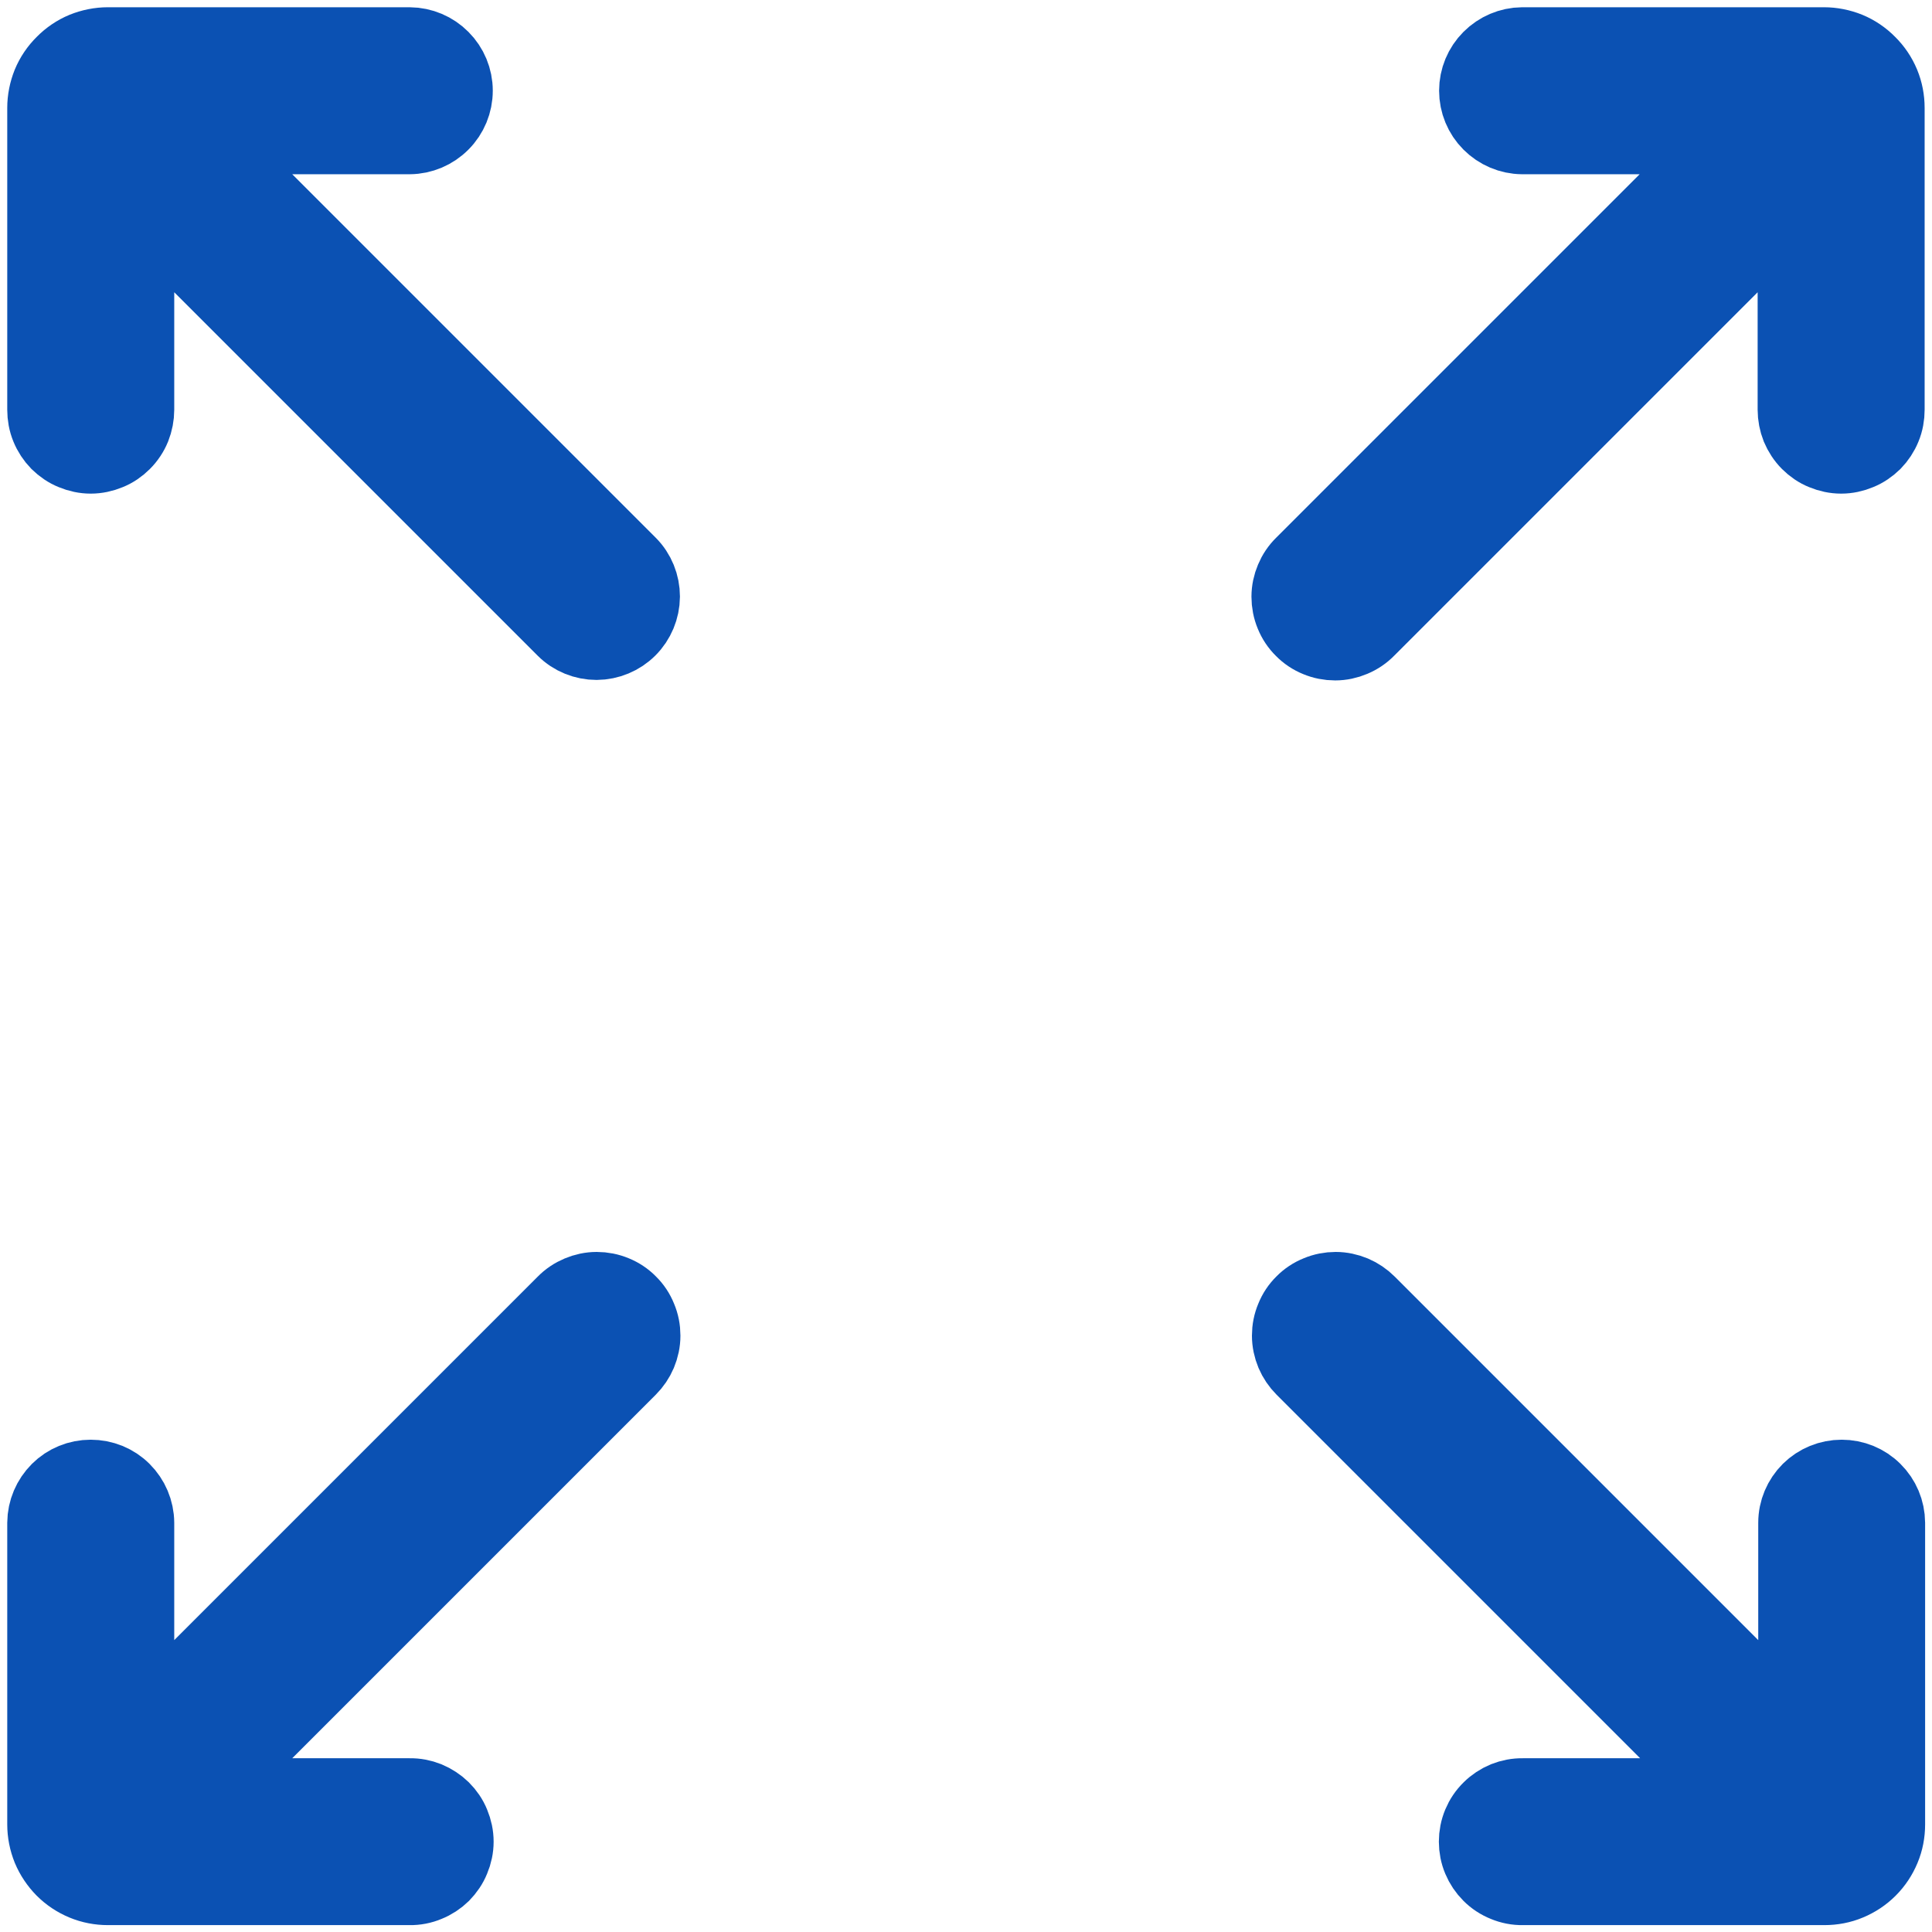
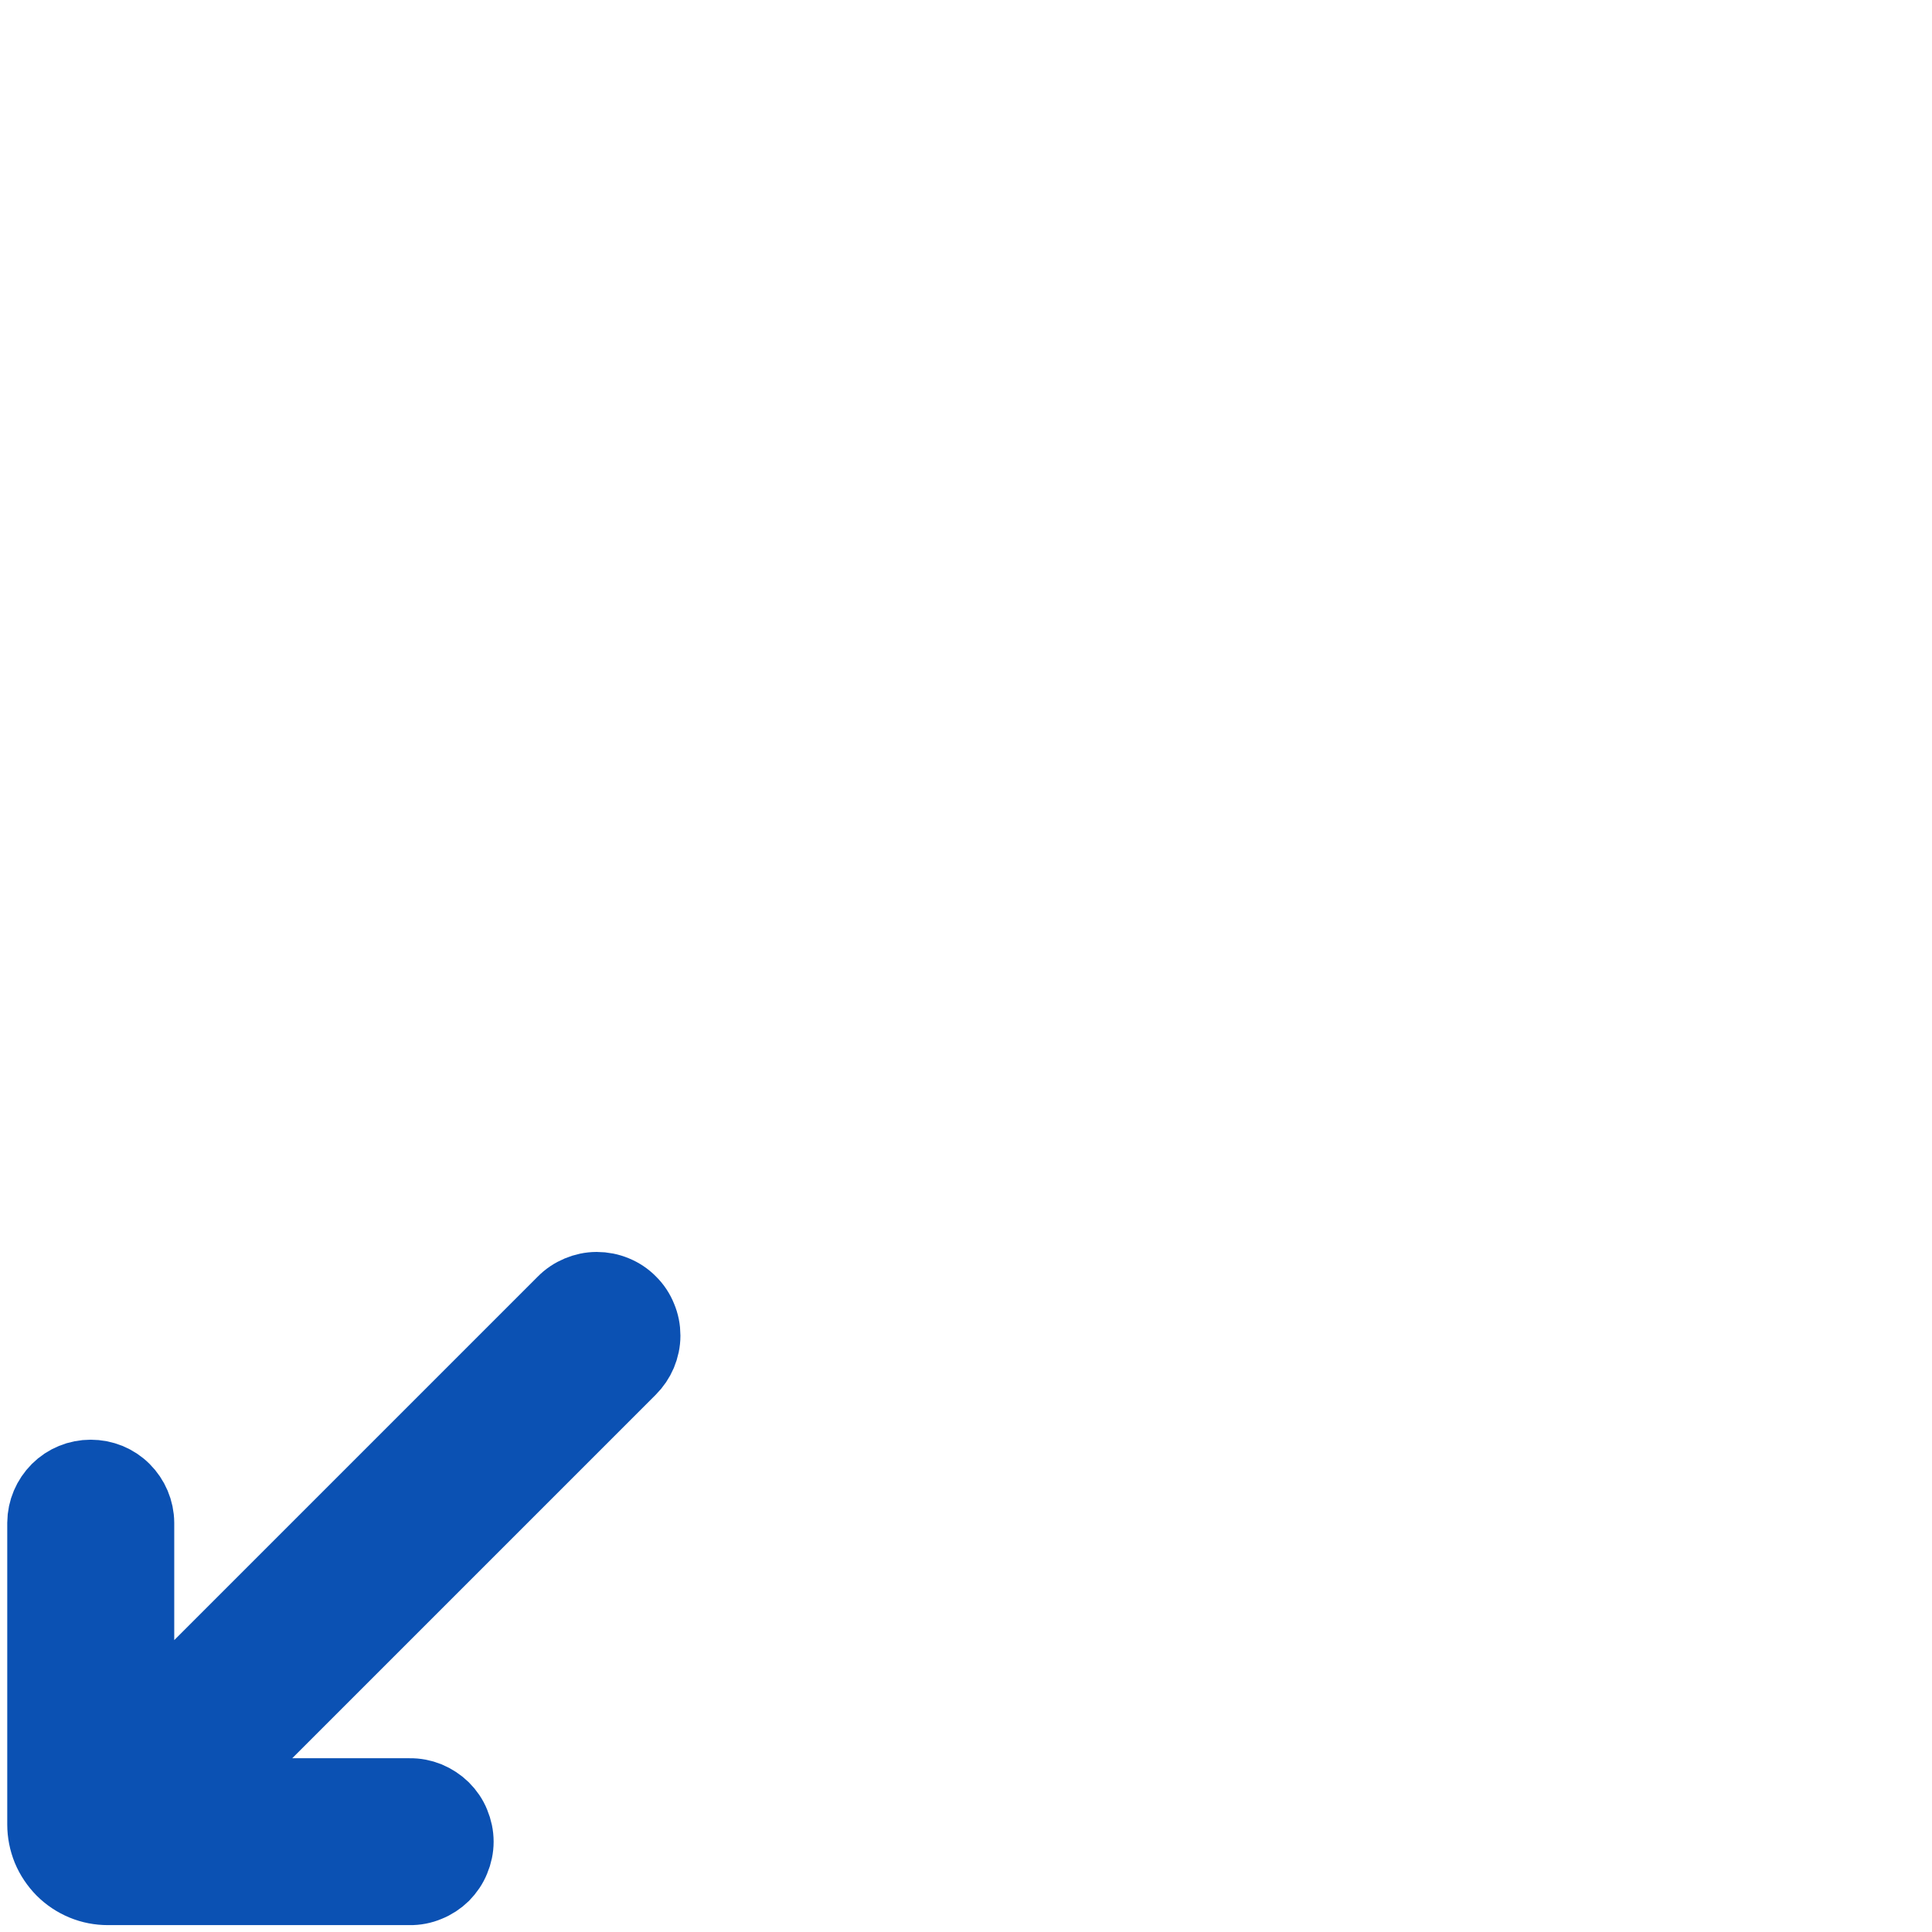
<svg xmlns="http://www.w3.org/2000/svg" width="16" height="16" viewBox="0 0 16 16" fill="none">
  <g clip-path="url(#clip0_0_41)">
-     <path d="M0.517 0.517C0.467 0.566 0.427 0.625 0.4 0.69C0.374 0.755 0.36 0.824 0.36 0.894V3.393C0.36 3.444 0.369 3.496 0.389 3.544C0.408 3.591 0.437 3.635 0.473 3.672C0.51 3.708 0.553 3.738 0.601 3.757C0.649 3.777 0.7 3.788 0.751 3.788C0.803 3.788 0.854 3.777 0.902 3.757C0.95 3.738 0.993 3.708 1.029 3.672C1.066 3.635 1.095 3.591 1.114 3.544C1.133 3.496 1.143 3.444 1.143 3.393V1.696L4.665 5.218C4.738 5.291 4.838 5.331 4.941 5.331C5.044 5.33 5.143 5.289 5.216 5.216C5.289 5.143 5.33 5.044 5.331 4.941C5.331 4.838 5.291 4.738 5.218 4.665L1.696 1.143H3.393C3.496 1.142 3.595 1.1 3.667 1.027C3.74 0.954 3.781 0.855 3.781 0.751C3.781 0.648 3.74 0.549 3.667 0.476C3.595 0.403 3.496 0.361 3.393 0.36H0.894C0.824 0.36 0.755 0.374 0.69 0.4C0.625 0.427 0.566 0.467 0.517 0.517Z" fill="#0B51B3" stroke="#0B51B3" stroke-width="0.6" />
-     <path d="M15.487 15.487C15.437 15.537 15.378 15.576 15.313 15.603C15.249 15.63 15.179 15.643 15.109 15.643H12.611C12.559 15.644 12.508 15.634 12.46 15.614C12.412 15.595 12.368 15.566 12.332 15.53C12.295 15.493 12.266 15.45 12.246 15.402C12.226 15.355 12.216 15.303 12.216 15.252C12.216 15.2 12.226 15.149 12.246 15.101C12.266 15.053 12.295 15.01 12.332 14.974C12.368 14.938 12.412 14.909 12.46 14.889C12.508 14.87 12.559 14.86 12.611 14.861H14.307L10.785 11.339C10.748 11.302 10.719 11.259 10.699 11.212C10.679 11.164 10.668 11.113 10.668 11.061C10.668 11.009 10.678 10.958 10.698 10.911C10.717 10.863 10.746 10.819 10.783 10.783C10.819 10.746 10.863 10.717 10.911 10.698C10.958 10.678 11.01 10.668 11.061 10.668C11.113 10.668 11.164 10.679 11.212 10.699C11.259 10.719 11.302 10.748 11.339 10.785L14.861 14.307V12.611C14.861 12.507 14.903 12.409 14.976 12.336C15.05 12.263 15.149 12.223 15.252 12.223C15.355 12.223 15.454 12.263 15.527 12.336C15.601 12.409 15.642 12.507 15.643 12.611V15.109C15.643 15.179 15.63 15.249 15.603 15.313C15.576 15.378 15.537 15.437 15.487 15.487Z" fill="#0B51B3" stroke="#0B51B3" stroke-width="0.6" />
    <path d="M0.516 15.487C0.566 15.537 0.625 15.576 0.69 15.603C0.755 15.63 0.824 15.643 0.894 15.643H3.393C3.444 15.644 3.496 15.634 3.543 15.614C3.591 15.595 3.635 15.566 3.672 15.53C3.708 15.493 3.738 15.45 3.757 15.402C3.777 15.355 3.788 15.303 3.788 15.252C3.788 15.2 3.777 15.149 3.757 15.101C3.738 15.053 3.708 15.01 3.672 14.974C3.635 14.938 3.591 14.909 3.543 14.889C3.496 14.87 3.444 14.86 3.393 14.861H1.696L5.218 11.339C5.255 11.302 5.284 11.259 5.304 11.212C5.324 11.164 5.335 11.113 5.335 11.061C5.335 11.009 5.325 10.958 5.305 10.911C5.286 10.863 5.257 10.819 5.22 10.783C5.184 10.746 5.14 10.717 5.093 10.698C5.045 10.678 4.994 10.668 4.942 10.668C4.89 10.668 4.839 10.679 4.792 10.699C4.744 10.719 4.701 10.748 4.665 10.785L1.143 14.307V12.611C1.142 12.507 1.1 12.409 1.027 12.336C0.954 12.263 0.855 12.223 0.751 12.223C0.648 12.223 0.549 12.263 0.476 12.336C0.403 12.409 0.361 12.507 0.36 12.611V15.109C0.36 15.179 0.374 15.249 0.4 15.313C0.427 15.378 0.467 15.437 0.516 15.487Z" fill="#0B51B3" stroke="#0B51B3" stroke-width="0.6" />
-     <path d="M15.482 0.517C15.532 0.566 15.572 0.625 15.599 0.69C15.626 0.755 15.639 0.824 15.639 0.894V3.393C15.639 3.444 15.63 3.496 15.61 3.544C15.591 3.591 15.562 3.635 15.526 3.672C15.489 3.708 15.446 3.738 15.398 3.757C15.351 3.777 15.299 3.788 15.248 3.788C15.196 3.788 15.145 3.777 15.097 3.757C15.049 3.738 15.006 3.708 14.97 3.672C14.933 3.635 14.905 3.591 14.885 3.544C14.866 3.496 14.856 3.444 14.856 3.393V1.696L11.334 5.218C11.298 5.255 11.255 5.284 11.207 5.304C11.16 5.324 11.109 5.335 11.057 5.335C11.005 5.335 10.954 5.325 10.906 5.305C10.859 5.286 10.815 5.257 10.779 5.22C10.742 5.184 10.713 5.14 10.694 5.093C10.674 5.045 10.664 4.994 10.664 4.942C10.664 4.89 10.675 4.839 10.695 4.792C10.715 4.744 10.744 4.701 10.781 4.665L14.303 1.143H12.606C12.503 1.142 12.405 1.1 12.332 1.027C12.259 0.954 12.218 0.855 12.218 0.751C12.218 0.648 12.259 0.549 12.332 0.476C12.405 0.403 12.503 0.361 12.606 0.36H15.105C15.175 0.36 15.244 0.374 15.309 0.4C15.374 0.427 15.433 0.467 15.482 0.517Z" fill="#0B51B3" stroke="#0B51B3" stroke-width="0.6" />
  </g>
  <defs>
    <clipPath id="clip0_0_41">
      <rect width="16" height="16" fill="white" />
    </clipPath>
  </defs>
</svg>